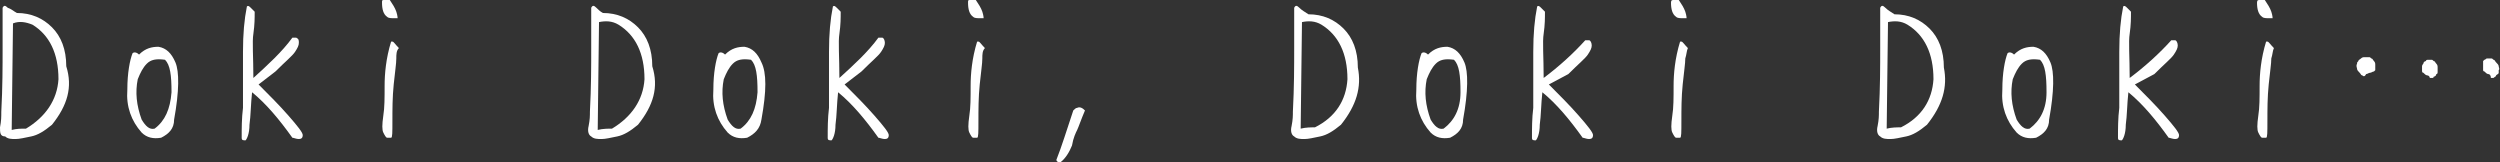
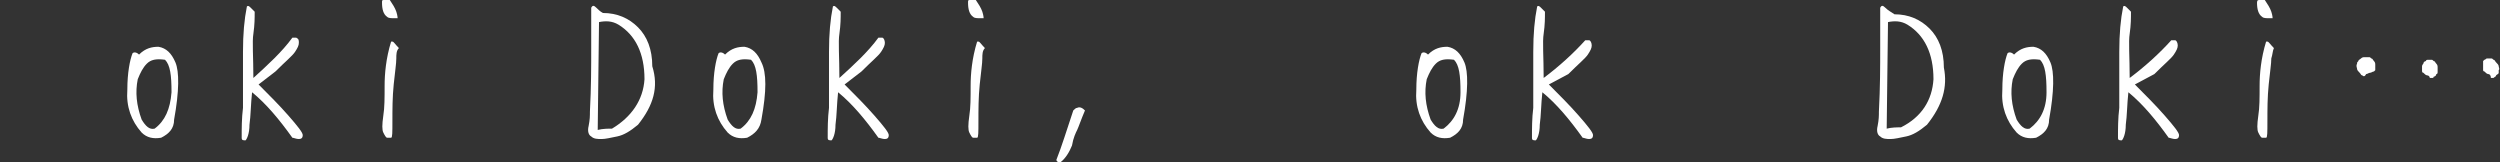
<svg xmlns="http://www.w3.org/2000/svg" version="1.1" id="レイヤー_1" x="0px" y="0px" width="192.4px" height="12.5px" viewBox="0 0 192.4 12.5" style="enable-background:new 0 0 192.4 12.5;" xml:space="preserve">
  <rect x="0" y="0" width="192.4" height="12.5" fill="#333333" stroke="none" />
  <style type="text/css">
	.st0{fill:#FFFFFF;}
</style>
  <g>
-     <path class="st0" d="M4,9.6c-0.6,0.5-1.1,0.8-1.6,0.9c-0.5,0.1-0.9,0.2-1.2,0.2c-0.3,0-0.6,0-0.8-0.2C0,10.5,0,10.2,0,9.8   C0.1,9.3,0.1,9,0.1,8.6c0.1-1.9,0.1-3.5,0.1-4.9c0-1.4,0-2.4,0-3.1c0.1-0.2,0.2-0.2,0.4,0C0.9,0.7,1.1,0.9,1.3,1   c1.1,0,2,0.4,2.7,1.1c0.7,0.7,1.1,1.7,1.1,3C5.6,6.7,5.2,8.1,4,9.6z M4.5,6.1c0-2-0.7-3.4-2-4.2C2,1.7,1.5,1.6,1,1.8L0.9,10   C1.3,9.9,1.6,9.9,2,9.9C3.5,9,4.4,7.7,4.5,6.1z" />
    <path class="st0" d="M12.4,10.6c-0.6,0.1-1.1,0-1.5-0.4c-0.8-0.9-1.2-2-1.1-3.3c0-1.3,0.2-2.3,0.4-2.8c0.1-0.1,0.3-0.1,0.5,0.1   c0.5-0.5,1-0.6,1.5-0.6c0.6,0.1,1,0.5,1.3,1.2c0.3,0.7,0.3,2.2-0.1,4.4C13.4,9.9,13,10.3,12.4,10.6z M13.2,7.1   c0-1.3-0.1-2.1-0.5-2.5c-0.7-0.1-1.1,0-1.4,0.3c-0.3,0.3-0.5,0.7-0.7,1.2c-0.2,1-0.1,2,0.3,3.1c0.3,0.5,0.6,0.8,1,0.7   C12.7,9.3,13.1,8.4,13.2,7.1z" />
    <path class="st0" d="M19.9,6.5c0.8,0.8,1.6,1.6,2.3,2.4c0.7,0.8,1.1,1.3,1.1,1.5c0,0.2-0.1,0.3-0.3,0.3c-0.2,0-0.4-0.1-0.5-0.1   c-1-1.4-2-2.6-3.1-3.5c-0.1,0.9-0.1,1.8-0.2,2.5c0,0.7-0.2,1.1-0.3,1.2c-0.2,0-0.3,0-0.3-0.2c0-0.7,0-1.5,0.1-2.3   c0-1.5,0-2.9,0-4.3c0-1.4,0.1-2.5,0.3-3.5c0.1-0.1,0.2,0,0.3,0.1c0.1,0.1,0.2,0.2,0.3,0.3c0,0.5,0,1-0.1,1.7c-0.1,0.6,0,1.8,0,3.4   C20.6,5,21.7,4,22.5,2.9c0.1,0,0.2,0,0.3,0C23,3,23,3.1,23,3.3c0,0.2-0.1,0.4-0.3,0.7c-0.2,0.3-0.7,0.7-1.5,1.5L19.9,6.5z" />
    <path class="st0" d="M29.4,0.2C29.4,0,29.4,0,29.6,0c0.1,0,0.3,0,0.4,0c0.2,0.3,0.4,0.6,0.5,0.9c0.1,0.3,0.1,0.5,0.1,0.5   c0,0-0.1,0-0.3,0c-0.2,0-0.4,0-0.5-0.1C29.5,1.1,29.4,0.7,29.4,0.2z M30.5,4.5c0,0.4-0.1,1-0.2,2c-0.1,1-0.1,1.9-0.1,2.8   c0,0.9,0,1.3-0.1,1.3c-0.1,0-0.2,0-0.3,0c-0.1,0-0.2-0.2-0.3-0.4c-0.1-0.2-0.1-0.6,0-1.3c0.1-0.6,0.1-1.4,0.1-2.3s0.1-2.1,0.5-3.4   c0,0,0,0,0.1,0c0.1,0,0.2,0.2,0.5,0.5C30.5,3.9,30.5,4.2,30.5,4.5z" />
    <path class="st0" d="M49.1,9.6c-0.6,0.5-1.1,0.8-1.6,0.9c-0.5,0.1-0.9,0.2-1.2,0.2c-0.3,0-0.6,0-0.8-0.2c-0.2-0.1-0.3-0.4-0.2-0.8   c0.1-0.5,0.1-0.8,0.1-1.1c0.1-1.9,0.1-3.5,0.1-4.9c0-1.4,0-2.4,0-3.1c0.1-0.2,0.2-0.2,0.4,0C46,0.7,46.2,0.9,46.4,1   c1.1,0,2,0.4,2.7,1.1c0.7,0.7,1.1,1.7,1.1,3C50.7,6.7,50.3,8.1,49.1,9.6z M49.6,6.1c0-2-0.7-3.4-2-4.2c-0.5-0.3-1-0.3-1.5-0.2   L46,10c0.4-0.1,0.8-0.1,1.1-0.1C48.6,9,49.5,7.7,49.6,6.1z" />
    <path class="st0" d="M57.5,10.6c-0.6,0.1-1.1,0-1.5-0.4c-0.8-0.9-1.2-2-1.1-3.3c0-1.3,0.2-2.3,0.4-2.8c0.1-0.1,0.3-0.1,0.5,0.1   c0.5-0.5,1-0.6,1.5-0.6c0.6,0.1,1,0.5,1.3,1.2C59,5.6,59,7,58.6,9.2C58.5,9.9,58.1,10.3,57.5,10.6z M58.3,7.1   c0-1.3-0.1-2.1-0.5-2.5c-0.7-0.1-1.1,0-1.4,0.3c-0.3,0.3-0.5,0.7-0.7,1.2c-0.2,1-0.1,2,0.3,3.1c0.3,0.5,0.6,0.8,1,0.7   C57.8,9.3,58.2,8.4,58.3,7.1z" />
    <path class="st0" d="M65,6.5c0.8,0.8,1.6,1.6,2.3,2.4c0.7,0.8,1.1,1.3,1.1,1.5c0,0.2-0.1,0.3-0.3,0.3c-0.2,0-0.4-0.1-0.5-0.1   c-1-1.4-2-2.6-3.1-3.5c-0.1,0.9-0.1,1.8-0.2,2.5c0,0.7-0.2,1.1-0.3,1.2c-0.2,0-0.3,0-0.3-0.2c0-0.7,0-1.5,0.1-2.3   c0-1.5,0-2.9,0-4.3c0-1.4,0.1-2.5,0.3-3.5c0.1-0.1,0.2,0,0.3,0.1c0.1,0.1,0.2,0.2,0.3,0.3c0,0.5,0,1-0.1,1.7c-0.1,0.6,0,1.8,0,3.4   C65.7,5,66.8,4,67.6,2.9c0.1,0,0.2,0,0.3,0c0.1,0,0.2,0.2,0.2,0.4c0,0.2-0.1,0.4-0.3,0.7c-0.2,0.3-0.7,0.7-1.5,1.5L65,6.5z" />
    <path class="st0" d="M74.5,0.2C74.5,0,74.5,0,74.7,0c0.1,0,0.3,0,0.4,0c0.2,0.3,0.4,0.6,0.5,0.9c0.1,0.3,0.1,0.5,0.1,0.5   c0,0-0.1,0-0.3,0c-0.2,0-0.4,0-0.5-0.1C74.6,1.1,74.5,0.7,74.5,0.2z M75.6,4.5c0,0.4-0.1,1-0.2,2c-0.1,1-0.1,1.9-0.1,2.8   c0,0.9,0,1.3-0.1,1.3c-0.1,0-0.2,0-0.3,0c-0.1,0-0.2-0.2-0.3-0.4c-0.1-0.2-0.1-0.6,0-1.3c0.1-0.6,0.1-1.4,0.1-2.3s0.1-2.1,0.5-3.4   c0,0,0,0,0.1,0c0.1,0,0.2,0.2,0.5,0.5C75.6,3.9,75.6,4.2,75.6,4.5z" />
    <path class="st0" d="M82.9,10c-0.1,0.2-0.3,0.6-0.4,1.2c-0.2,0.5-0.5,1-0.9,1.3c-0.2,0-0.3-0.1-0.3-0.2c0.4-1,0.8-2.3,1.3-3.8   c0.1-0.1,0.2-0.2,0.3-0.2c0.2-0.1,0.4,0,0.6,0.2C83.2,9.2,83,9.8,82.9,10z" />
-     <path class="st0" d="M103.2,9.6c-0.6,0.5-1.1,0.8-1.6,0.9c-0.5,0.1-0.9,0.2-1.2,0.2c-0.3,0-0.6,0-0.8-0.2c-0.2-0.1-0.3-0.4-0.2-0.8   c0.1-0.5,0.1-0.8,0.1-1.1c0.1-1.9,0.1-3.5,0.1-4.9c0-1.4,0-2.4,0-3.1c0.1-0.2,0.2-0.2,0.4,0c0.2,0.2,0.4,0.3,0.7,0.5   c1.1,0,2,0.4,2.7,1.1c0.7,0.7,1.1,1.7,1.1,3C104.8,6.7,104.4,8.1,103.2,9.6z M103.7,6.1c0-2-0.7-3.4-2-4.2c-0.5-0.3-1-0.3-1.5-0.2   l-0.1,8.2c0.4-0.1,0.8-0.1,1.1-0.1C102.8,9,103.6,7.7,103.7,6.1z" />
    <path class="st0" d="M111.6,10.6c-0.6,0.1-1.1,0-1.5-0.4c-0.8-0.9-1.2-2-1.1-3.3c0-1.3,0.2-2.3,0.4-2.8c0.1-0.1,0.3-0.1,0.5,0.1   c0.5-0.5,1-0.6,1.5-0.6c0.6,0.1,1,0.5,1.3,1.2c0.3,0.7,0.3,2.2-0.1,4.4C112.6,9.9,112.2,10.3,111.6,10.6z M112.4,7.1   c0-1.3-0.1-2.1-0.5-2.5c-0.7-0.1-1.1,0-1.4,0.3c-0.3,0.3-0.5,0.7-0.7,1.2c-0.2,1-0.1,2,0.3,3.1c0.3,0.5,0.6,0.8,1,0.7   C111.9,9.3,112.4,8.4,112.4,7.1z" />
    <path class="st0" d="M119.2,6.5c0.8,0.8,1.6,1.6,2.3,2.4c0.7,0.8,1.1,1.3,1.1,1.5c0,0.2-0.1,0.3-0.3,0.3c-0.2,0-0.4-0.1-0.5-0.1   c-1-1.4-2-2.6-3.1-3.5c-0.1,0.9-0.1,1.8-0.2,2.5c0,0.7-0.2,1.1-0.3,1.2c-0.2,0-0.3,0-0.3-0.2c0-0.7,0-1.5,0.1-2.3   c0-1.5,0-2.9,0-4.3c0-1.4,0.1-2.5,0.3-3.5c0.1-0.1,0.2,0,0.3,0.1c0.1,0.1,0.2,0.2,0.3,0.3c0,0.5,0,1-0.1,1.7c-0.1,0.6,0,1.8,0,3.4   c1.2-0.9,2.3-1.9,3.2-2.9c0.1,0,0.2,0,0.3,0c0.1,0,0.2,0.2,0.2,0.4c0,0.2-0.1,0.4-0.3,0.7c-0.2,0.3-0.7,0.7-1.5,1.5L119.2,6.5z" />
-     <path class="st0" d="M128.6,0.2c0-0.2,0.1-0.2,0.2-0.2c0.1,0,0.3,0,0.4,0c0.2,0.3,0.4,0.6,0.5,0.9c0.1,0.3,0.1,0.5,0.1,0.5   c0,0-0.1,0-0.3,0c-0.2,0-0.4,0-0.5-0.1C128.7,1.1,128.6,0.7,128.6,0.2z M129.7,4.5c0,0.4-0.1,1-0.2,2c-0.1,1-0.1,1.9-0.1,2.8   c0,0.9,0,1.3-0.1,1.3c-0.1,0-0.2,0-0.3,0c-0.1,0-0.2-0.2-0.3-0.4c-0.1-0.2-0.1-0.6,0-1.3c0.1-0.6,0.1-1.4,0.1-2.3s0.1-2.1,0.5-3.4   c0,0,0,0,0.1,0c0.1,0,0.2,0.2,0.5,0.5C129.8,3.9,129.8,4.2,129.7,4.5z" />
    <path class="st0" d="M148.3,9.6c-0.6,0.5-1.1,0.8-1.6,0.9c-0.5,0.1-0.9,0.2-1.2,0.2c-0.3,0-0.6,0-0.8-0.2c-0.2-0.1-0.3-0.4-0.2-0.8   c0.1-0.5,0.1-0.8,0.1-1.1c0.1-1.9,0.1-3.5,0.1-4.9c0-1.4,0-2.4,0-3.1c0.1-0.2,0.2-0.2,0.4,0c0.2,0.2,0.4,0.3,0.7,0.5   c1.1,0,2,0.4,2.7,1.1c0.7,0.7,1.1,1.7,1.1,3C149.9,6.7,149.5,8.1,148.3,9.6z M148.8,6.1c0-2-0.7-3.4-2-4.2c-0.5-0.3-1-0.3-1.5-0.2   l-0.1,8.2c0.4-0.1,0.8-0.1,1.1-0.1C147.9,9,148.7,7.7,148.8,6.1z" />
    <path class="st0" d="M156.7,10.6c-0.6,0.1-1.1,0-1.5-0.4c-0.8-0.9-1.2-2-1.1-3.3c0-1.3,0.2-2.3,0.4-2.8c0.1-0.1,0.3-0.1,0.5,0.1   c0.5-0.5,1-0.6,1.5-0.6c0.6,0.1,1,0.5,1.3,1.2c0.3,0.7,0.3,2.2-0.1,4.4C157.7,9.9,157.3,10.3,156.7,10.6z M157.5,7.1   c0-1.3-0.1-2.1-0.5-2.5c-0.7-0.1-1.1,0-1.4,0.3c-0.3,0.3-0.5,0.7-0.7,1.2c-0.2,1-0.1,2,0.3,3.1c0.3,0.5,0.6,0.8,1,0.7   C157,9.3,157.5,8.4,157.5,7.1z" />
    <path class="st0" d="M164.3,6.5c0.8,0.8,1.6,1.6,2.3,2.4c0.7,0.8,1.1,1.3,1.1,1.5c0,0.2-0.1,0.3-0.3,0.3c-0.2,0-0.4-0.1-0.5-0.1   c-1-1.4-2-2.6-3.1-3.5c-0.1,0.9-0.1,1.8-0.2,2.5c0,0.7-0.2,1.1-0.3,1.2c-0.2,0-0.3,0-0.3-0.2c0-0.7,0-1.5,0.1-2.3   c0-1.5,0-2.9,0-4.3c0-1.4,0.1-2.5,0.3-3.5c0.1-0.1,0.2,0,0.3,0.1c0.1,0.1,0.2,0.2,0.3,0.3c0,0.5,0,1-0.1,1.7c-0.1,0.6,0,1.8,0,3.4   c1.2-0.9,2.3-1.9,3.2-2.9c0.1,0,0.2,0,0.3,0c0.1,0,0.2,0.2,0.2,0.4c0,0.2-0.1,0.4-0.3,0.7c-0.2,0.3-0.7,0.7-1.5,1.5L164.3,6.5z" />
    <path class="st0" d="M173.7,0.2c0-0.2,0.1-0.2,0.2-0.2c0.1,0,0.3,0,0.4,0c0.2,0.3,0.4,0.6,0.5,0.9c0.1,0.3,0.1,0.5,0.1,0.5   c0,0-0.1,0-0.3,0c-0.2,0-0.4,0-0.5-0.1C173.8,1.1,173.7,0.7,173.7,0.2z M174.8,4.5c0,0.4-0.1,1-0.2,2c-0.1,1-0.1,1.9-0.1,2.8   c0,0.9,0,1.3-0.1,1.3c-0.1,0-0.2,0-0.3,0c-0.1,0-0.2-0.2-0.3-0.4c-0.1-0.2-0.1-0.6,0-1.3c0.1-0.6,0.1-1.4,0.1-2.3s0.1-2.1,0.5-3.4   c0,0,0,0,0.1,0c0.1,0,0.2,0.2,0.5,0.5C174.9,3.9,174.9,4.2,174.8,4.5z" />
    <path class="st0" d="M181.8,5.8c-0.1,0-0.1-0.1-0.2-0.2c-0.1-0.1-0.2-0.2-0.2-0.3s-0.1-0.2,0-0.4c0-0.1,0-0.1,0.1-0.2   c0-0.1,0.1-0.1,0.2-0.2c0.1-0.1,0.2-0.1,0.3-0.1c0.1,0,0.2,0,0.3,0c0.1,0,0.1,0,0.2,0.1c0.1,0,0.1,0.1,0.2,0.2s0.1,0.2,0.1,0.3   c0,0.1,0,0.2,0,0.3c0,0,0,0.1,0,0.1c0,0-0.1,0.1-0.1,0.1c-0.1,0-0.2,0.1-0.3,0.1c-0.1,0-0.2,0.1-0.3,0.1   C182,5.9,181.9,5.9,181.8,5.8z M186.8,5.8c-0.1,0-0.2-0.1-0.3-0.2c-0.1,0-0.1-0.1-0.1-0.2c0-0.1,0-0.2,0-0.3c0-0.1,0.1-0.2,0.1-0.2   c0-0.1,0.1-0.2,0.2-0.2c0-0.1,0.1-0.1,0.2-0.1c0.1,0,0.2,0,0.2,0c0.1,0,0.1,0,0.2,0.1c0.1,0,0.1,0.1,0.2,0.2   c0.1,0.1,0.1,0.2,0.1,0.3c0,0.1,0,0.2,0,0.3c0,0.1,0,0.2-0.1,0.2c0,0.1-0.1,0.2-0.2,0.2c0,0.1-0.1,0.1-0.1,0.1c-0.1,0-0.1,0-0.2,0   C187,5.9,186.9,5.8,186.8,5.8z M191.5,5.7c-0.1,0-0.2-0.1-0.3-0.2c-0.1,0-0.1-0.1-0.1-0.1c0,0,0-0.1,0-0.1l0-0.1c0-0.1,0-0.1,0-0.2   c0-0.1,0-0.2,0-0.2c0,0,0-0.1,0-0.1c0,0,0.1-0.1,0.1-0.1c0.1,0,0.1-0.1,0.2-0.1c0.1,0,0.2,0,0.3,0c0.1,0,0.1,0,0.2,0.1   c0.1,0,0.1,0.1,0.2,0.2c0.1,0.1,0.2,0.2,0.2,0.3c0,0.1,0.1,0.2,0,0.3c0,0.1,0,0.2,0,0.2c0,0.1-0.1,0.1-0.2,0.2   c0,0.1-0.1,0.1-0.2,0.2c-0.1,0-0.1,0-0.2,0C191.7,5.8,191.6,5.7,191.5,5.7z" />
  </g>
</svg>